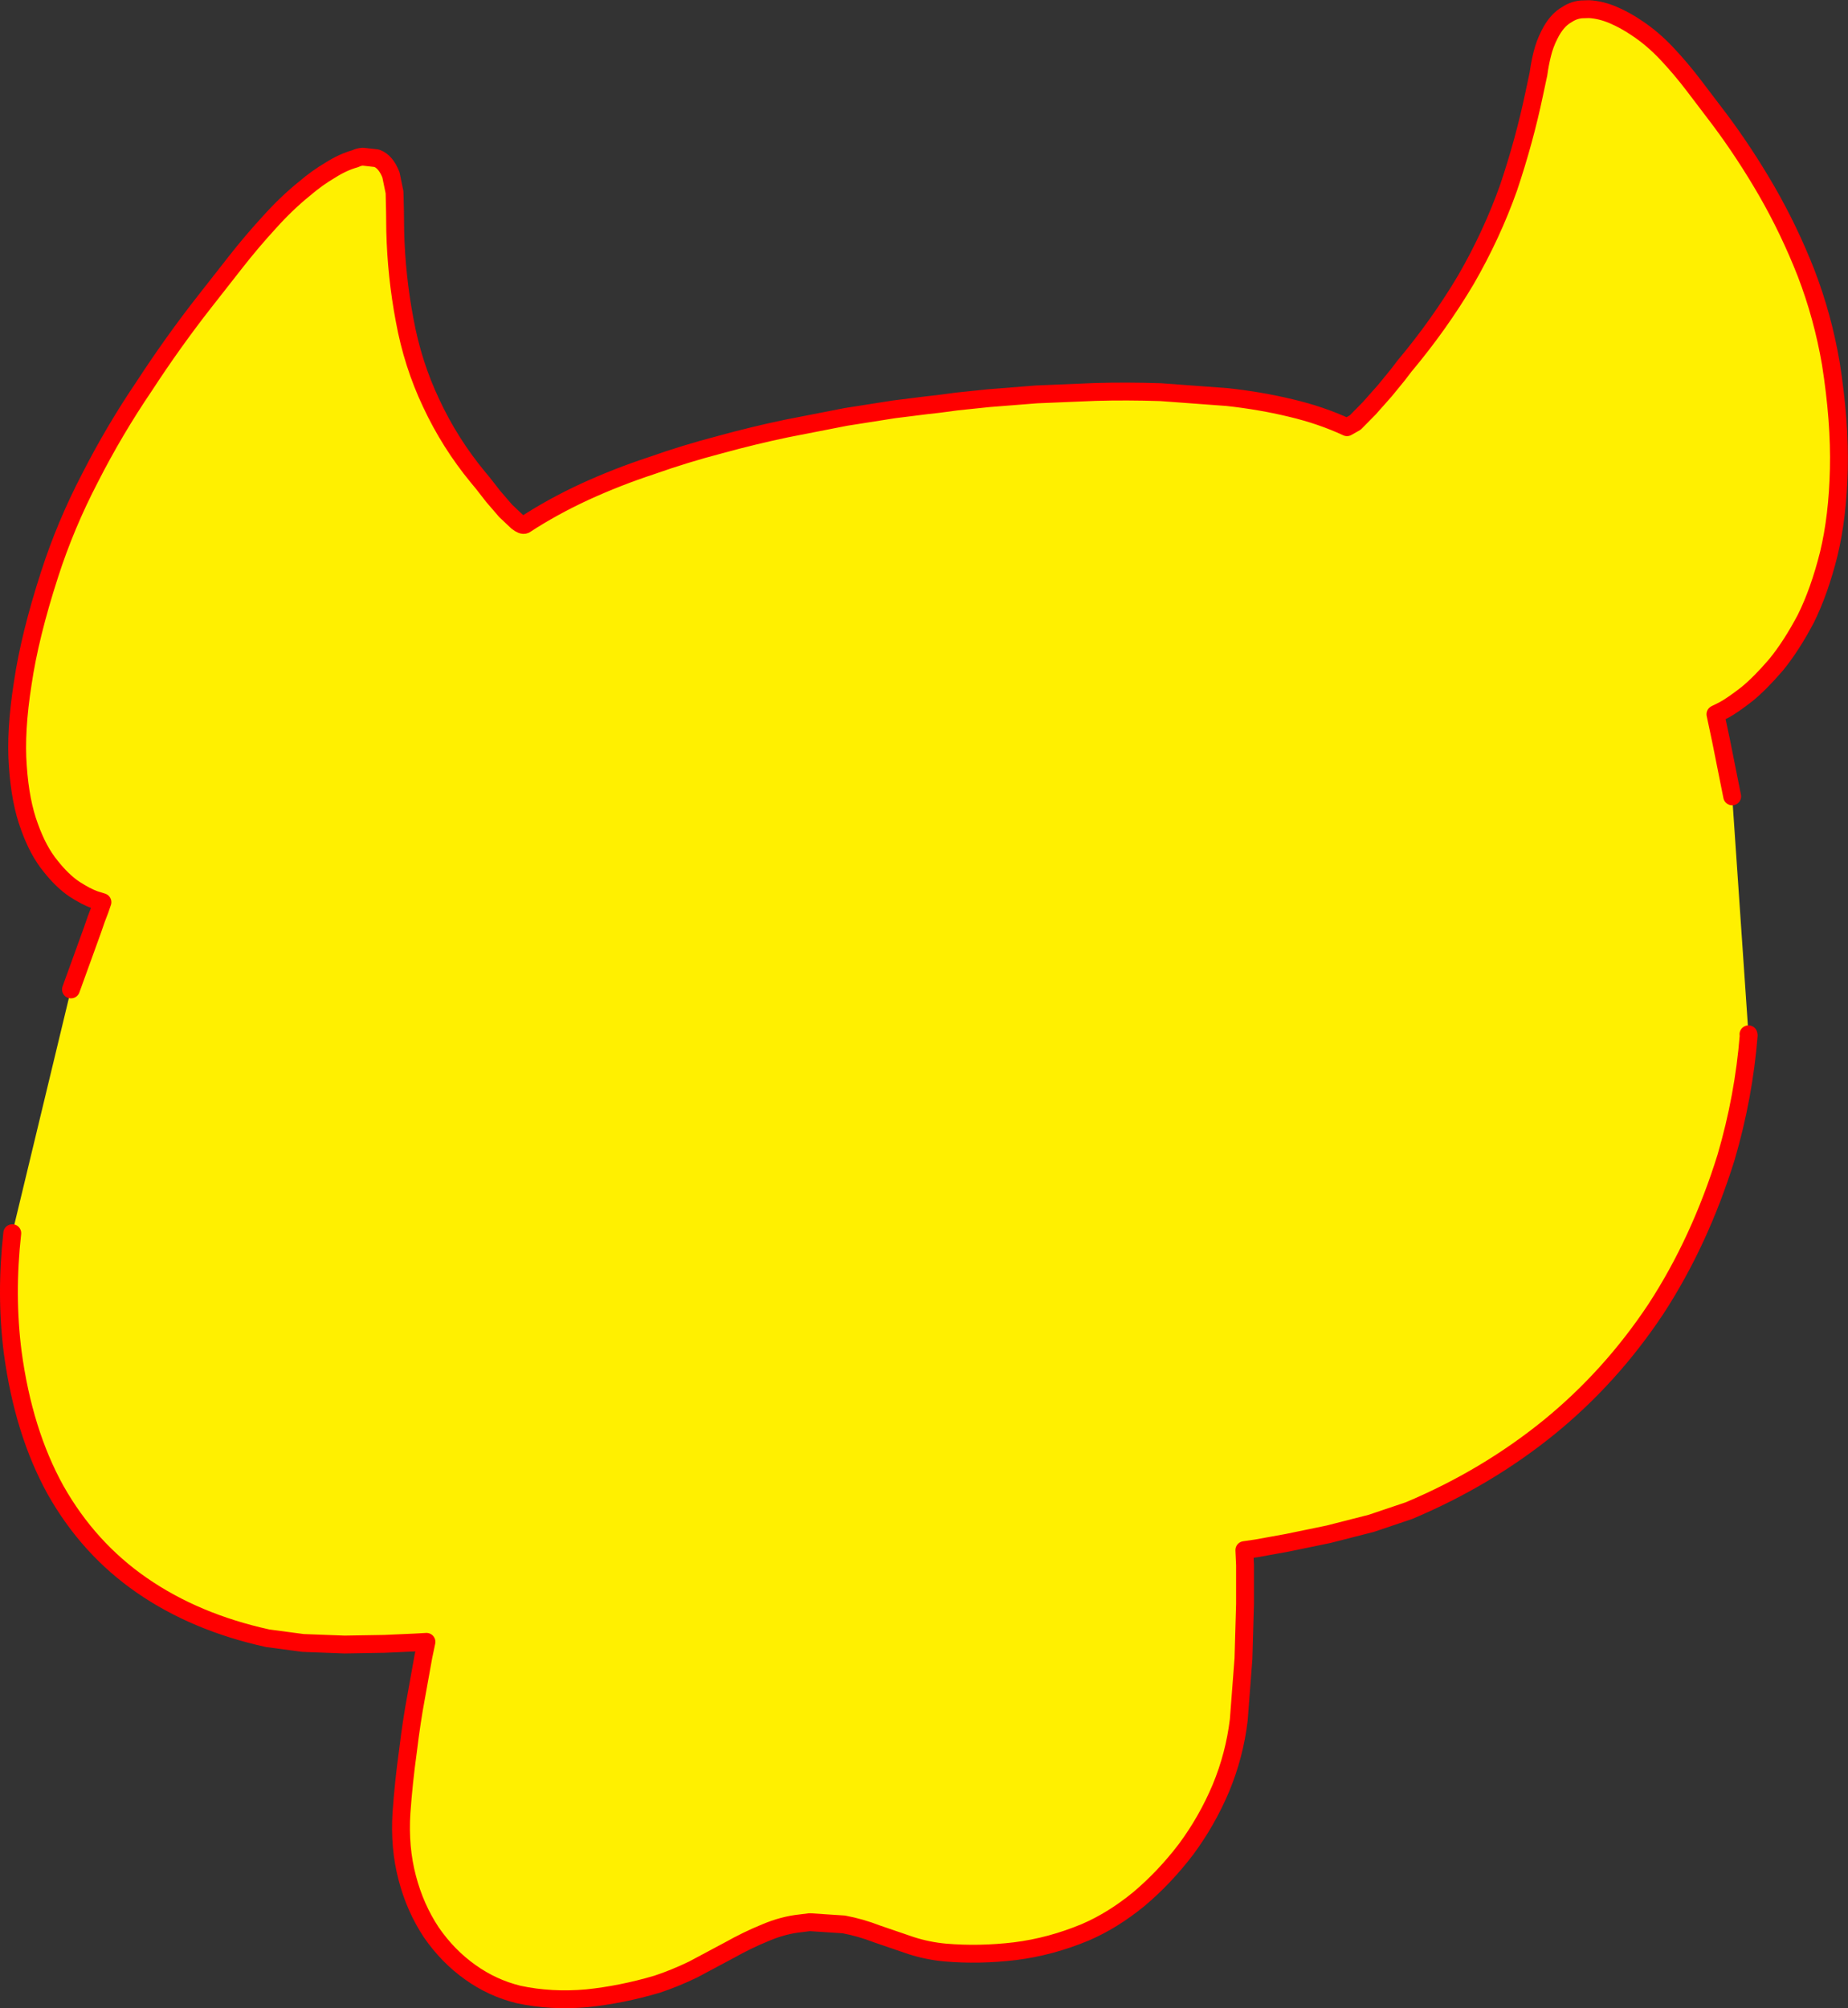
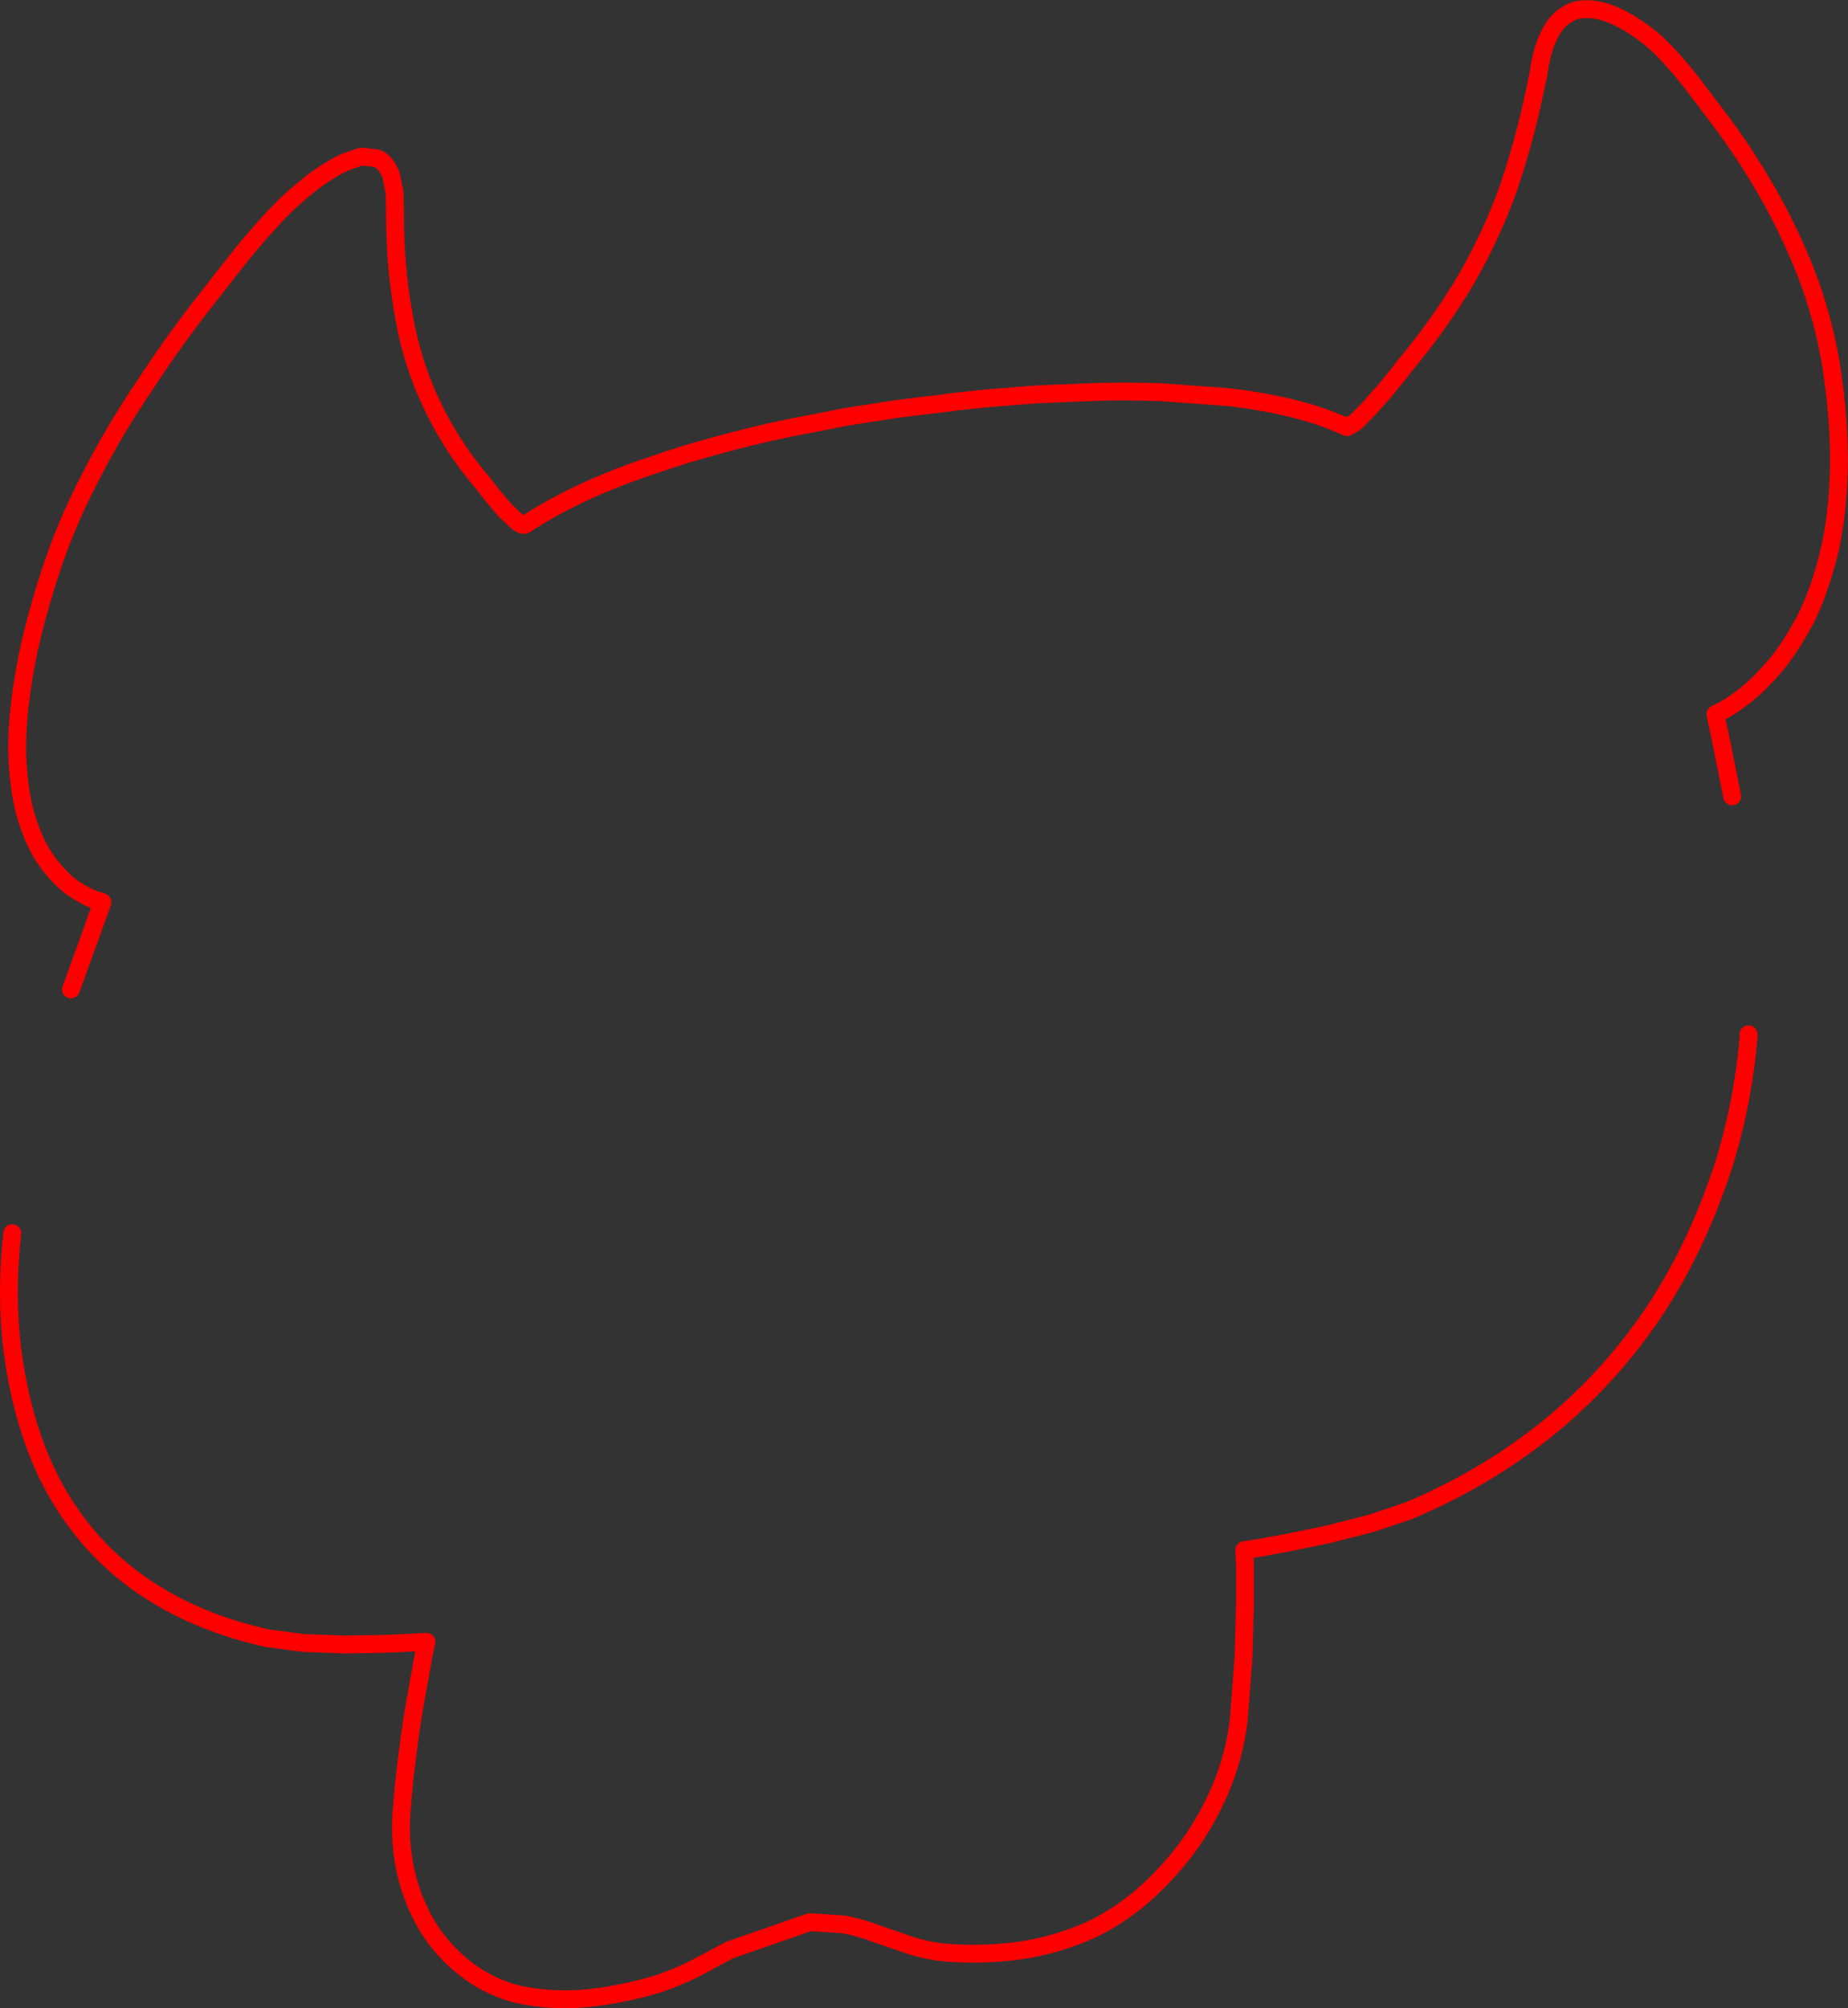
<svg xmlns="http://www.w3.org/2000/svg" height="449.85px" width="414.05px">
  <rect width="100%" height="100%" fill="#333333" stroke="none" />
  <g transform="matrix(1.0, 0.0, 0.0, 1.0, -148.95, 13.3)">
-     <path d="M164.85 208.35 L167.35 201.45 169.65 195.1 Q170.6 192.25 171.3 190.55 L171.9 188.8 170.15 188.25 Q168.3 187.6 165.65 185.9 162.95 184.1 160.3 180.75 157.5 177.35 155.55 171.9 153.5 166.4 152.95 158.4 152.35 150.5 154.05 139.75 155.6 129.15 160.05 115.4 163.6 104.35 169.15 93.7 174.55 83.1 181.3 73.15 187.75 63.25 194.85 54.2 L201.75 45.4 Q205.35 40.8 209.3 36.5 213.1 32.25 217.25 28.9 220.0 26.55 222.9 24.85 225.8 23.0 228.55 22.25 229.35 21.85 230.25 21.8 L233.35 22.15 Q235.4 22.9 236.55 25.9 L237.35 29.8 237.45 34.1 237.5 38.45 Q237.75 48.55 239.6 58.35 241.4 68.25 245.55 77.0 249.7 85.9 255.95 93.5 L257.15 94.95 259.45 97.9 262.25 101.15 264.85 103.6 Q266.0 104.5 266.55 104.25 272.75 100.2 280.0 96.85 287.2 93.55 294.95 91.0 302.6 88.3 310.3 86.3 317.95 84.2 325.15 82.7 L338.45 80.1 349.25 78.4 356.45 77.5 359.1 77.2 360.65 77.0 363.25 76.65 370.45 75.9 381.2 75.05 394.4 74.5 Q401.4 74.3 409.0 74.55 L423.9 75.65 Q431.3 76.45 438.15 78.1 444.95 79.7 450.75 82.4 L452.6 81.35 455.75 78.15 459.25 74.2 462.15 70.65 463.6 68.75 Q471.4 59.45 477.4 49.35 483.2 39.3 486.95 28.75 490.5 18.2 492.7 7.7 L493.65 3.25 Q493.95 1.0 494.5 -1.2 495.05 -3.45 496.1 -5.5 497.7 -8.75 500.05 -10.05 501.55 -11.05 503.3 -11.2 L505.0 -11.25 Q507.65 -11.1 510.35 -9.95 513.05 -8.8 515.55 -7.1 519.15 -4.75 522.4 -1.3 525.65 2.15 528.6 6.05 L534.15 13.35 Q539.85 20.95 544.85 29.6 549.85 38.3 553.6 47.85 557.35 57.6 559.15 68.1 561.2 81.15 560.95 91.75 560.7 102.45 558.7 110.75 556.6 119.15 553.55 125.3 550.3 131.45 546.9 135.6 543.35 139.75 540.35 142.2 537.2 144.65 535.3 145.7 L533.3 146.7 533.65 148.35 534.55 152.6 535.75 158.6 537.05 165.1 540.7 218.4 540.75 218.65 Q539.65 232.4 535.7 245.9 529.8 264.85 519.95 279.95 509.85 295.15 496.05 306.4 482.0 317.8 464.65 325.1 L456.2 327.95 446.6 330.4 437.4 332.3 430.5 333.55 427.75 333.95 427.9 337.3 427.9 346.05 427.55 358.25 426.5 372.0 Q425.55 379.9 422.5 387.25 419.4 394.6 414.7 400.95 409.9 407.25 404.15 412.1 398.3 416.9 392.15 419.55 384.35 422.8 376.35 423.8 368.3 424.75 360.75 424.1 356.85 423.75 353.1 422.55 L345.5 419.95 Q341.75 418.5 338.0 417.8 L330.35 417.3 328.35 417.55 Q324.45 417.95 320.45 419.65 316.4 421.3 312.4 423.55 L304.25 427.9 Q300.1 429.9 296.15 431.2 288.2 433.55 280.4 434.35 272.4 435.05 265.15 433.5 259.25 432.05 254.3 428.5 249.3 424.95 245.6 419.6 241.95 414.1 240.2 407.4 238.4 400.6 238.9 392.8 239.4 385.8 240.35 379.0 241.15 372.35 242.2 366.75 L243.8 357.85 244.5 354.5 241.85 354.65 235.1 354.95 226.15 355.1 216.85 354.75 208.95 353.7 Q192.75 350.15 180.75 341.85 168.8 333.6 161.4 320.5 154.2 307.5 151.8 289.65 150.15 276.8 151.7 262.95 L164.85 208.35" fill="#fff000" fill-rule="evenodd" stroke="none" />
-     <path d="M537.05 165.1 L535.75 158.6 534.55 152.6 533.65 148.35 533.3 146.7 535.3 145.7 Q537.2 144.65 540.35 142.2 543.35 139.75 546.9 135.6 550.3 131.45 553.55 125.3 556.6 119.15 558.7 110.75 560.7 102.45 560.95 91.75 561.2 81.15 559.15 68.1 557.35 57.6 553.6 47.85 549.85 38.3 544.85 29.6 539.85 20.95 534.15 13.35 L528.6 6.05 Q525.65 2.15 522.4 -1.3 519.15 -4.75 515.55 -7.1 513.05 -8.8 510.35 -9.95 507.65 -11.1 505.0 -11.25 L503.3 -11.2 Q501.55 -11.05 500.05 -10.05 497.7 -8.75 496.1 -5.5 495.05 -3.45 494.5 -1.2 493.95 1.0 493.65 3.25 L492.7 7.7 Q490.5 18.2 486.95 28.75 483.2 39.3 477.4 49.35 471.4 59.45 463.6 68.75 L462.15 70.65 459.25 74.2 455.75 78.15 452.6 81.35 450.75 82.4 Q444.95 79.7 438.15 78.1 431.3 76.45 423.9 75.65 L409.0 74.55 Q401.4 74.3 394.4 74.5 L381.2 75.05 370.45 75.9 363.25 76.65 360.65 77.0 359.1 77.2 356.45 77.5 349.25 78.4 338.45 80.1 325.15 82.7 Q317.95 84.2 310.3 86.3 302.6 88.3 294.95 91.0 287.2 93.55 280.0 96.85 272.75 100.2 266.55 104.25 266.0 104.5 264.85 103.6 L262.25 101.15 259.45 97.9 257.15 94.95 255.95 93.5 Q249.7 85.9 245.55 77.0 241.4 68.25 239.6 58.35 237.75 48.55 237.5 38.45 L237.45 34.1 237.35 29.8 236.55 25.9 Q235.4 22.9 233.35 22.15 L230.25 21.8 Q229.35 21.85 228.55 22.25 225.8 23.0 222.9 24.85 220.0 26.55 217.25 28.9 213.1 32.25 209.3 36.5 205.35 40.8 201.75 45.4 L194.85 54.2 Q187.75 63.25 181.3 73.15 174.55 83.1 169.15 93.7 163.6 104.35 160.05 115.4 155.6 129.15 154.05 139.75 152.35 150.5 152.95 158.4 153.5 166.4 155.55 171.9 157.5 177.35 160.3 180.75 162.95 184.1 165.65 185.9 168.3 187.6 170.15 188.25 L171.9 188.8 171.3 190.55 Q170.6 192.25 169.65 195.1 L167.35 201.45 164.85 208.35 M151.7 262.95 Q150.15 276.8 151.8 289.65 154.2 307.5 161.4 320.5 168.8 333.6 180.75 341.85 192.75 350.15 208.95 353.7 L216.85 354.75 226.15 355.1 235.1 354.95 241.85 354.65 244.5 354.5 243.8 357.85 242.2 366.75 Q241.15 372.35 240.35 379.0 239.4 385.8 238.9 392.8 238.4 400.6 240.2 407.4 241.95 414.1 245.6 419.6 249.3 424.95 254.3 428.5 259.25 432.05 265.15 433.5 272.4 435.05 280.4 434.35 288.2 433.55 296.15 431.2 300.1 429.9 304.25 427.9 L312.4 423.55 Q316.4 421.3 320.45 419.65 324.45 417.95 328.35 417.55 L330.35 417.3 338.0 417.8 Q341.75 418.5 345.5 419.95 L353.1 422.55 Q356.85 423.75 360.75 424.1 368.3 424.75 376.35 423.8 384.35 422.8 392.15 419.55 398.3 416.9 404.15 412.1 409.9 407.25 414.7 400.95 419.4 394.6 422.5 387.25 425.55 379.9 426.5 372.0 L427.55 358.25 427.9 346.05 427.9 337.3 427.75 333.95 430.5 333.55 437.4 332.3 446.6 330.4 456.2 327.95 464.65 325.1 Q482.0 317.8 496.05 306.4 509.85 295.15 519.95 279.95 529.8 264.85 535.7 245.9 539.65 232.4 540.75 218.65 L540.7 218.4" fill="none" stroke="#ff0000" stroke-linecap="round" stroke-linejoin="round" stroke-width="4.0" />
+     <path d="M537.05 165.1 L535.75 158.6 534.55 152.6 533.65 148.35 533.3 146.7 535.3 145.7 Q537.2 144.65 540.35 142.2 543.35 139.75 546.9 135.6 550.3 131.45 553.55 125.3 556.6 119.15 558.7 110.75 560.7 102.45 560.95 91.75 561.2 81.15 559.15 68.1 557.35 57.6 553.6 47.85 549.85 38.3 544.85 29.6 539.85 20.95 534.15 13.35 L528.6 6.05 Q525.65 2.15 522.4 -1.3 519.15 -4.75 515.55 -7.1 513.05 -8.8 510.35 -9.95 507.65 -11.1 505.0 -11.25 L503.3 -11.2 Q501.55 -11.05 500.05 -10.05 497.7 -8.75 496.1 -5.5 495.05 -3.45 494.5 -1.2 493.95 1.0 493.65 3.25 L492.7 7.7 Q490.5 18.2 486.95 28.75 483.2 39.3 477.4 49.35 471.4 59.45 463.6 68.75 L462.15 70.65 459.25 74.2 455.75 78.15 452.6 81.35 450.75 82.4 Q444.95 79.7 438.15 78.1 431.3 76.45 423.9 75.65 L409.0 74.55 Q401.4 74.3 394.4 74.5 L381.2 75.05 370.45 75.9 363.25 76.65 360.65 77.0 359.1 77.2 356.45 77.5 349.25 78.4 338.45 80.1 325.15 82.7 Q317.95 84.2 310.3 86.3 302.6 88.3 294.95 91.0 287.2 93.55 280.0 96.85 272.75 100.2 266.55 104.25 266.0 104.5 264.85 103.6 L262.25 101.15 259.45 97.9 257.15 94.95 255.95 93.5 Q249.7 85.9 245.55 77.0 241.4 68.25 239.6 58.35 237.75 48.55 237.5 38.45 L237.45 34.1 237.35 29.8 236.55 25.9 Q235.4 22.9 233.35 22.15 L230.25 21.8 Q229.35 21.85 228.55 22.25 225.8 23.0 222.9 24.85 220.0 26.55 217.25 28.9 213.1 32.25 209.3 36.5 205.35 40.8 201.75 45.4 L194.85 54.2 Q187.75 63.25 181.3 73.15 174.55 83.1 169.15 93.7 163.6 104.35 160.05 115.4 155.6 129.15 154.05 139.75 152.35 150.5 152.95 158.4 153.5 166.4 155.55 171.9 157.5 177.35 160.3 180.75 162.95 184.1 165.65 185.9 168.3 187.6 170.15 188.25 L171.9 188.8 171.3 190.55 Q170.6 192.25 169.65 195.1 L167.35 201.45 164.85 208.35 M151.7 262.95 Q150.15 276.8 151.8 289.65 154.2 307.5 161.4 320.5 168.8 333.6 180.75 341.85 192.75 350.15 208.95 353.7 L216.85 354.75 226.15 355.1 235.1 354.95 241.85 354.65 244.5 354.5 243.8 357.85 242.2 366.75 Q241.15 372.35 240.35 379.0 239.4 385.8 238.9 392.8 238.4 400.6 240.2 407.4 241.95 414.1 245.6 419.6 249.3 424.95 254.3 428.5 259.25 432.05 265.15 433.5 272.4 435.05 280.4 434.35 288.2 433.55 296.15 431.2 300.1 429.9 304.25 427.9 L312.4 423.55 L330.35 417.3 338.0 417.8 Q341.75 418.5 345.5 419.95 L353.1 422.55 Q356.85 423.75 360.75 424.1 368.3 424.75 376.35 423.8 384.35 422.8 392.15 419.55 398.3 416.9 404.15 412.1 409.9 407.25 414.7 400.95 419.4 394.6 422.5 387.25 425.55 379.9 426.5 372.0 L427.55 358.25 427.9 346.05 427.9 337.3 427.75 333.95 430.5 333.55 437.4 332.3 446.6 330.4 456.2 327.95 464.65 325.1 Q482.0 317.8 496.05 306.4 509.85 295.15 519.95 279.95 529.8 264.85 535.7 245.9 539.65 232.4 540.75 218.65 L540.7 218.4" fill="none" stroke="#ff0000" stroke-linecap="round" stroke-linejoin="round" stroke-width="4.0" />
  </g>
</svg>